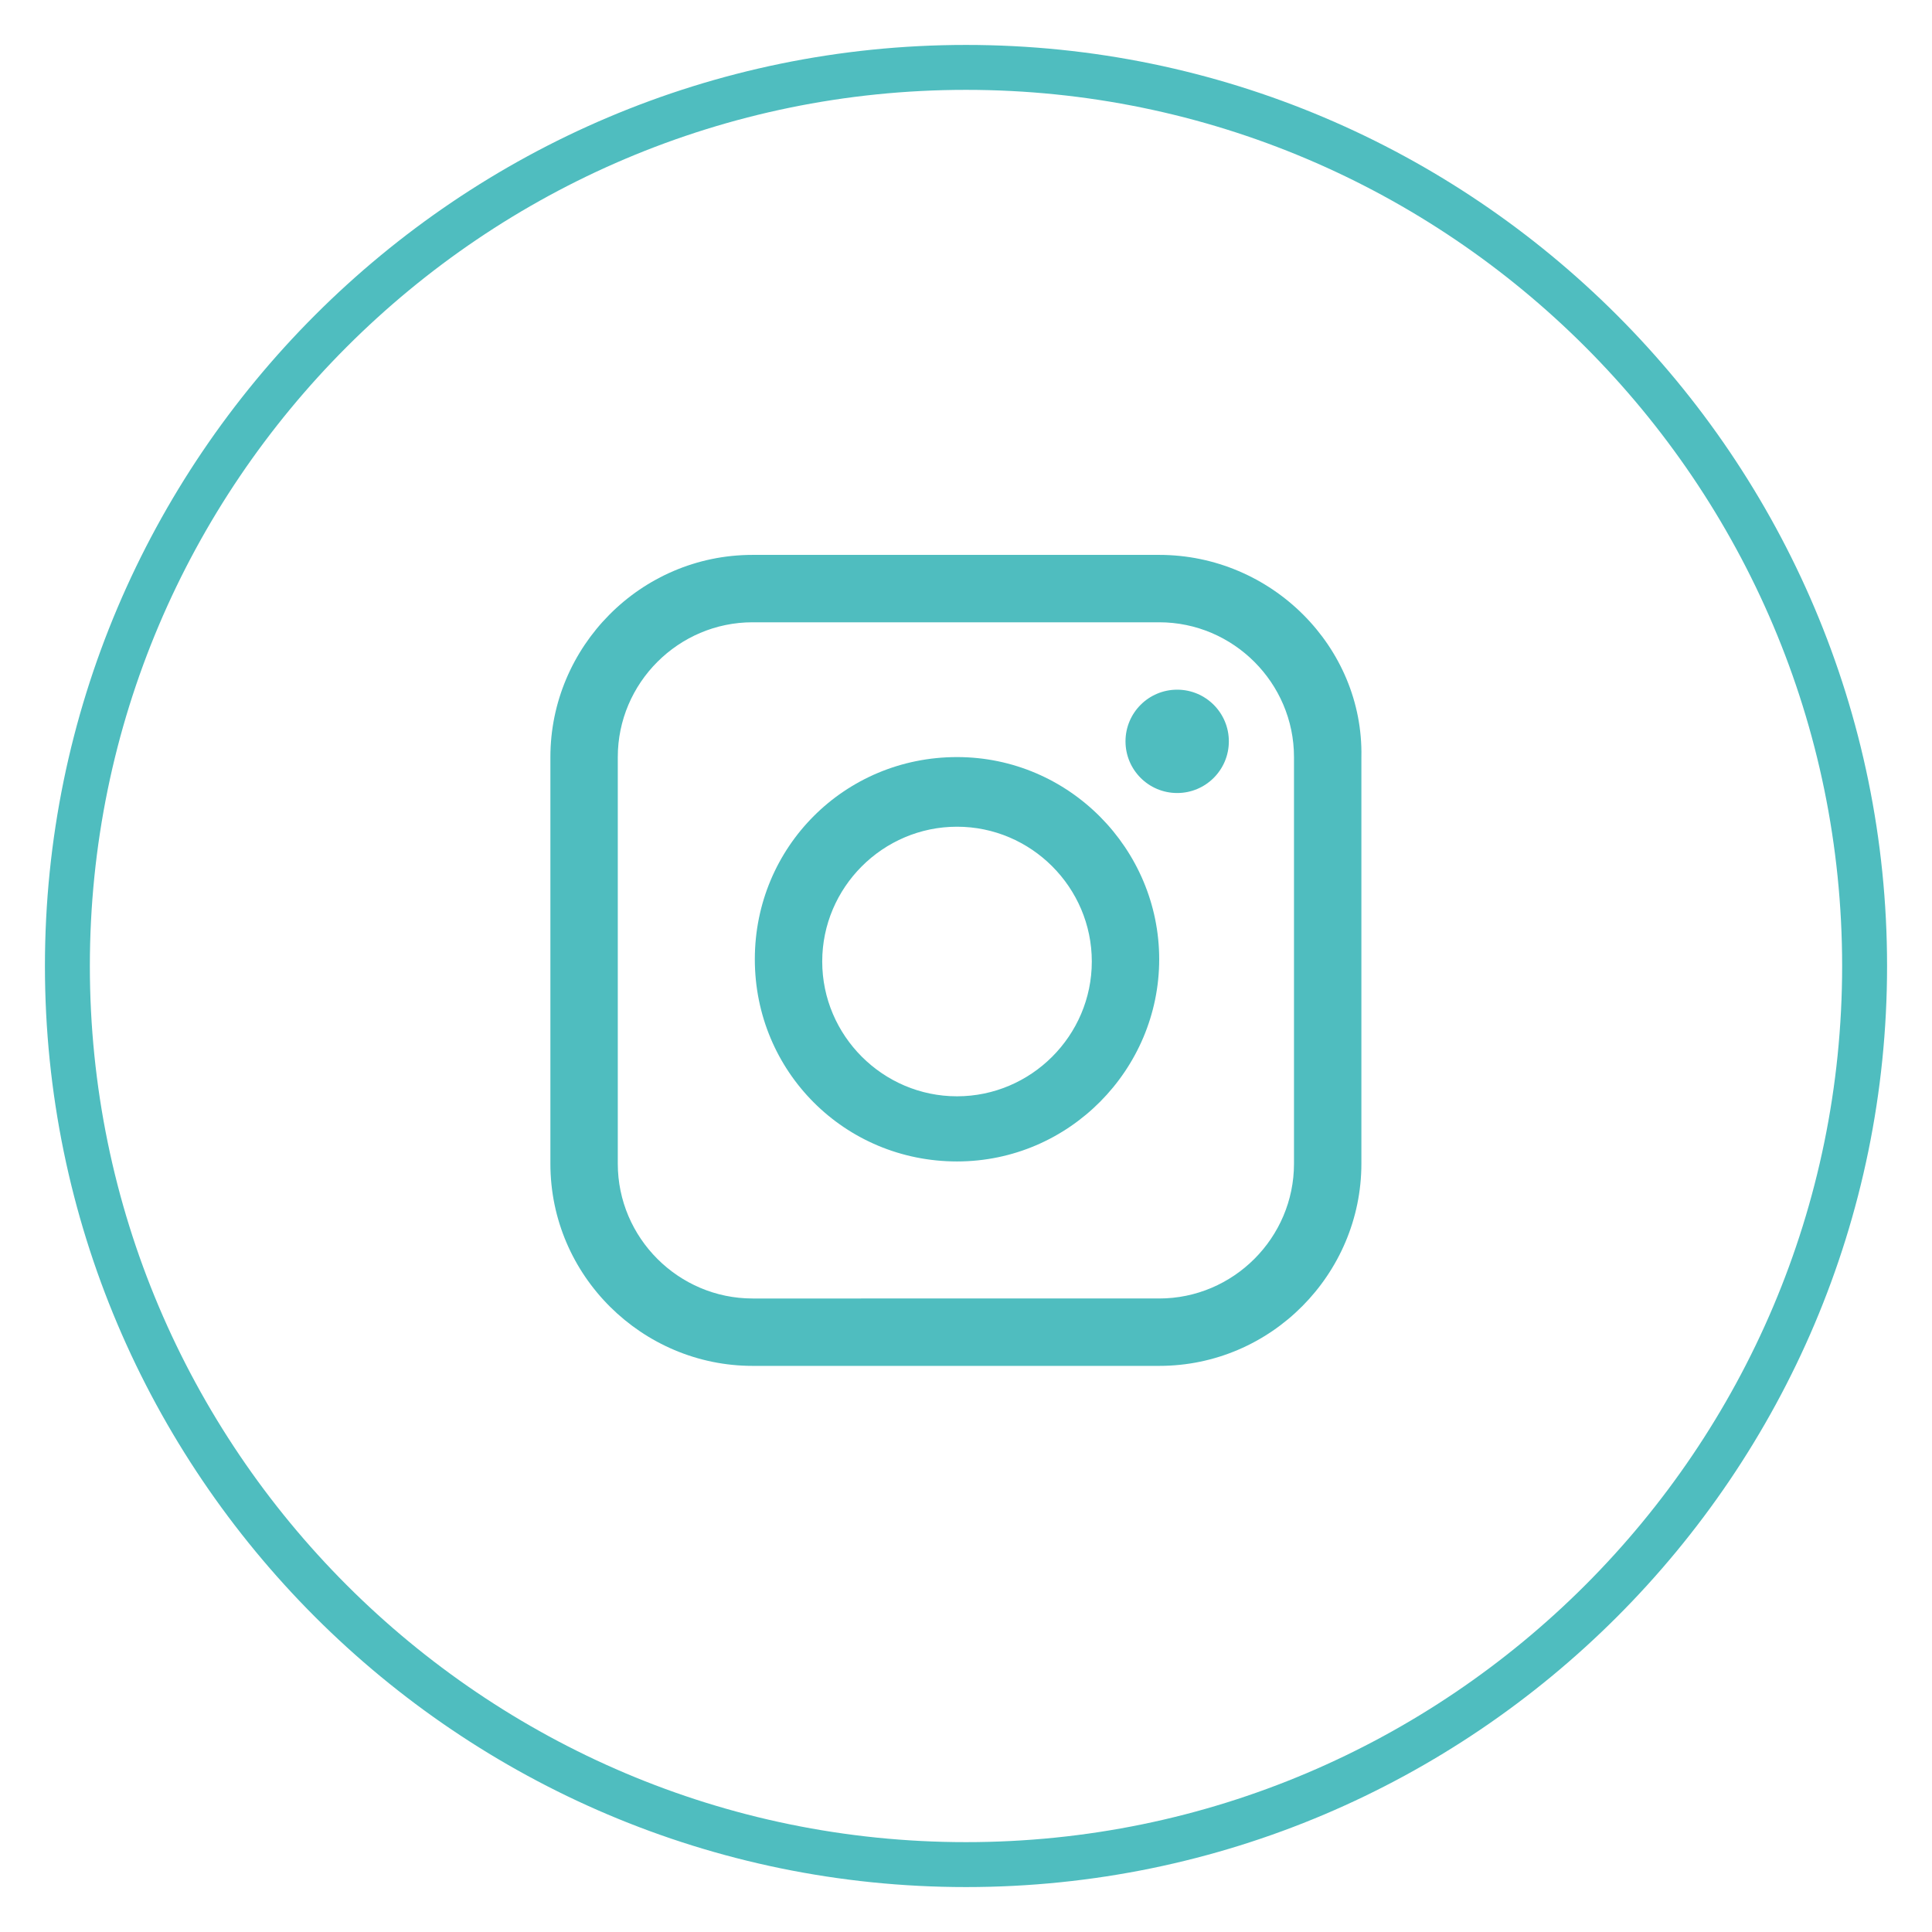
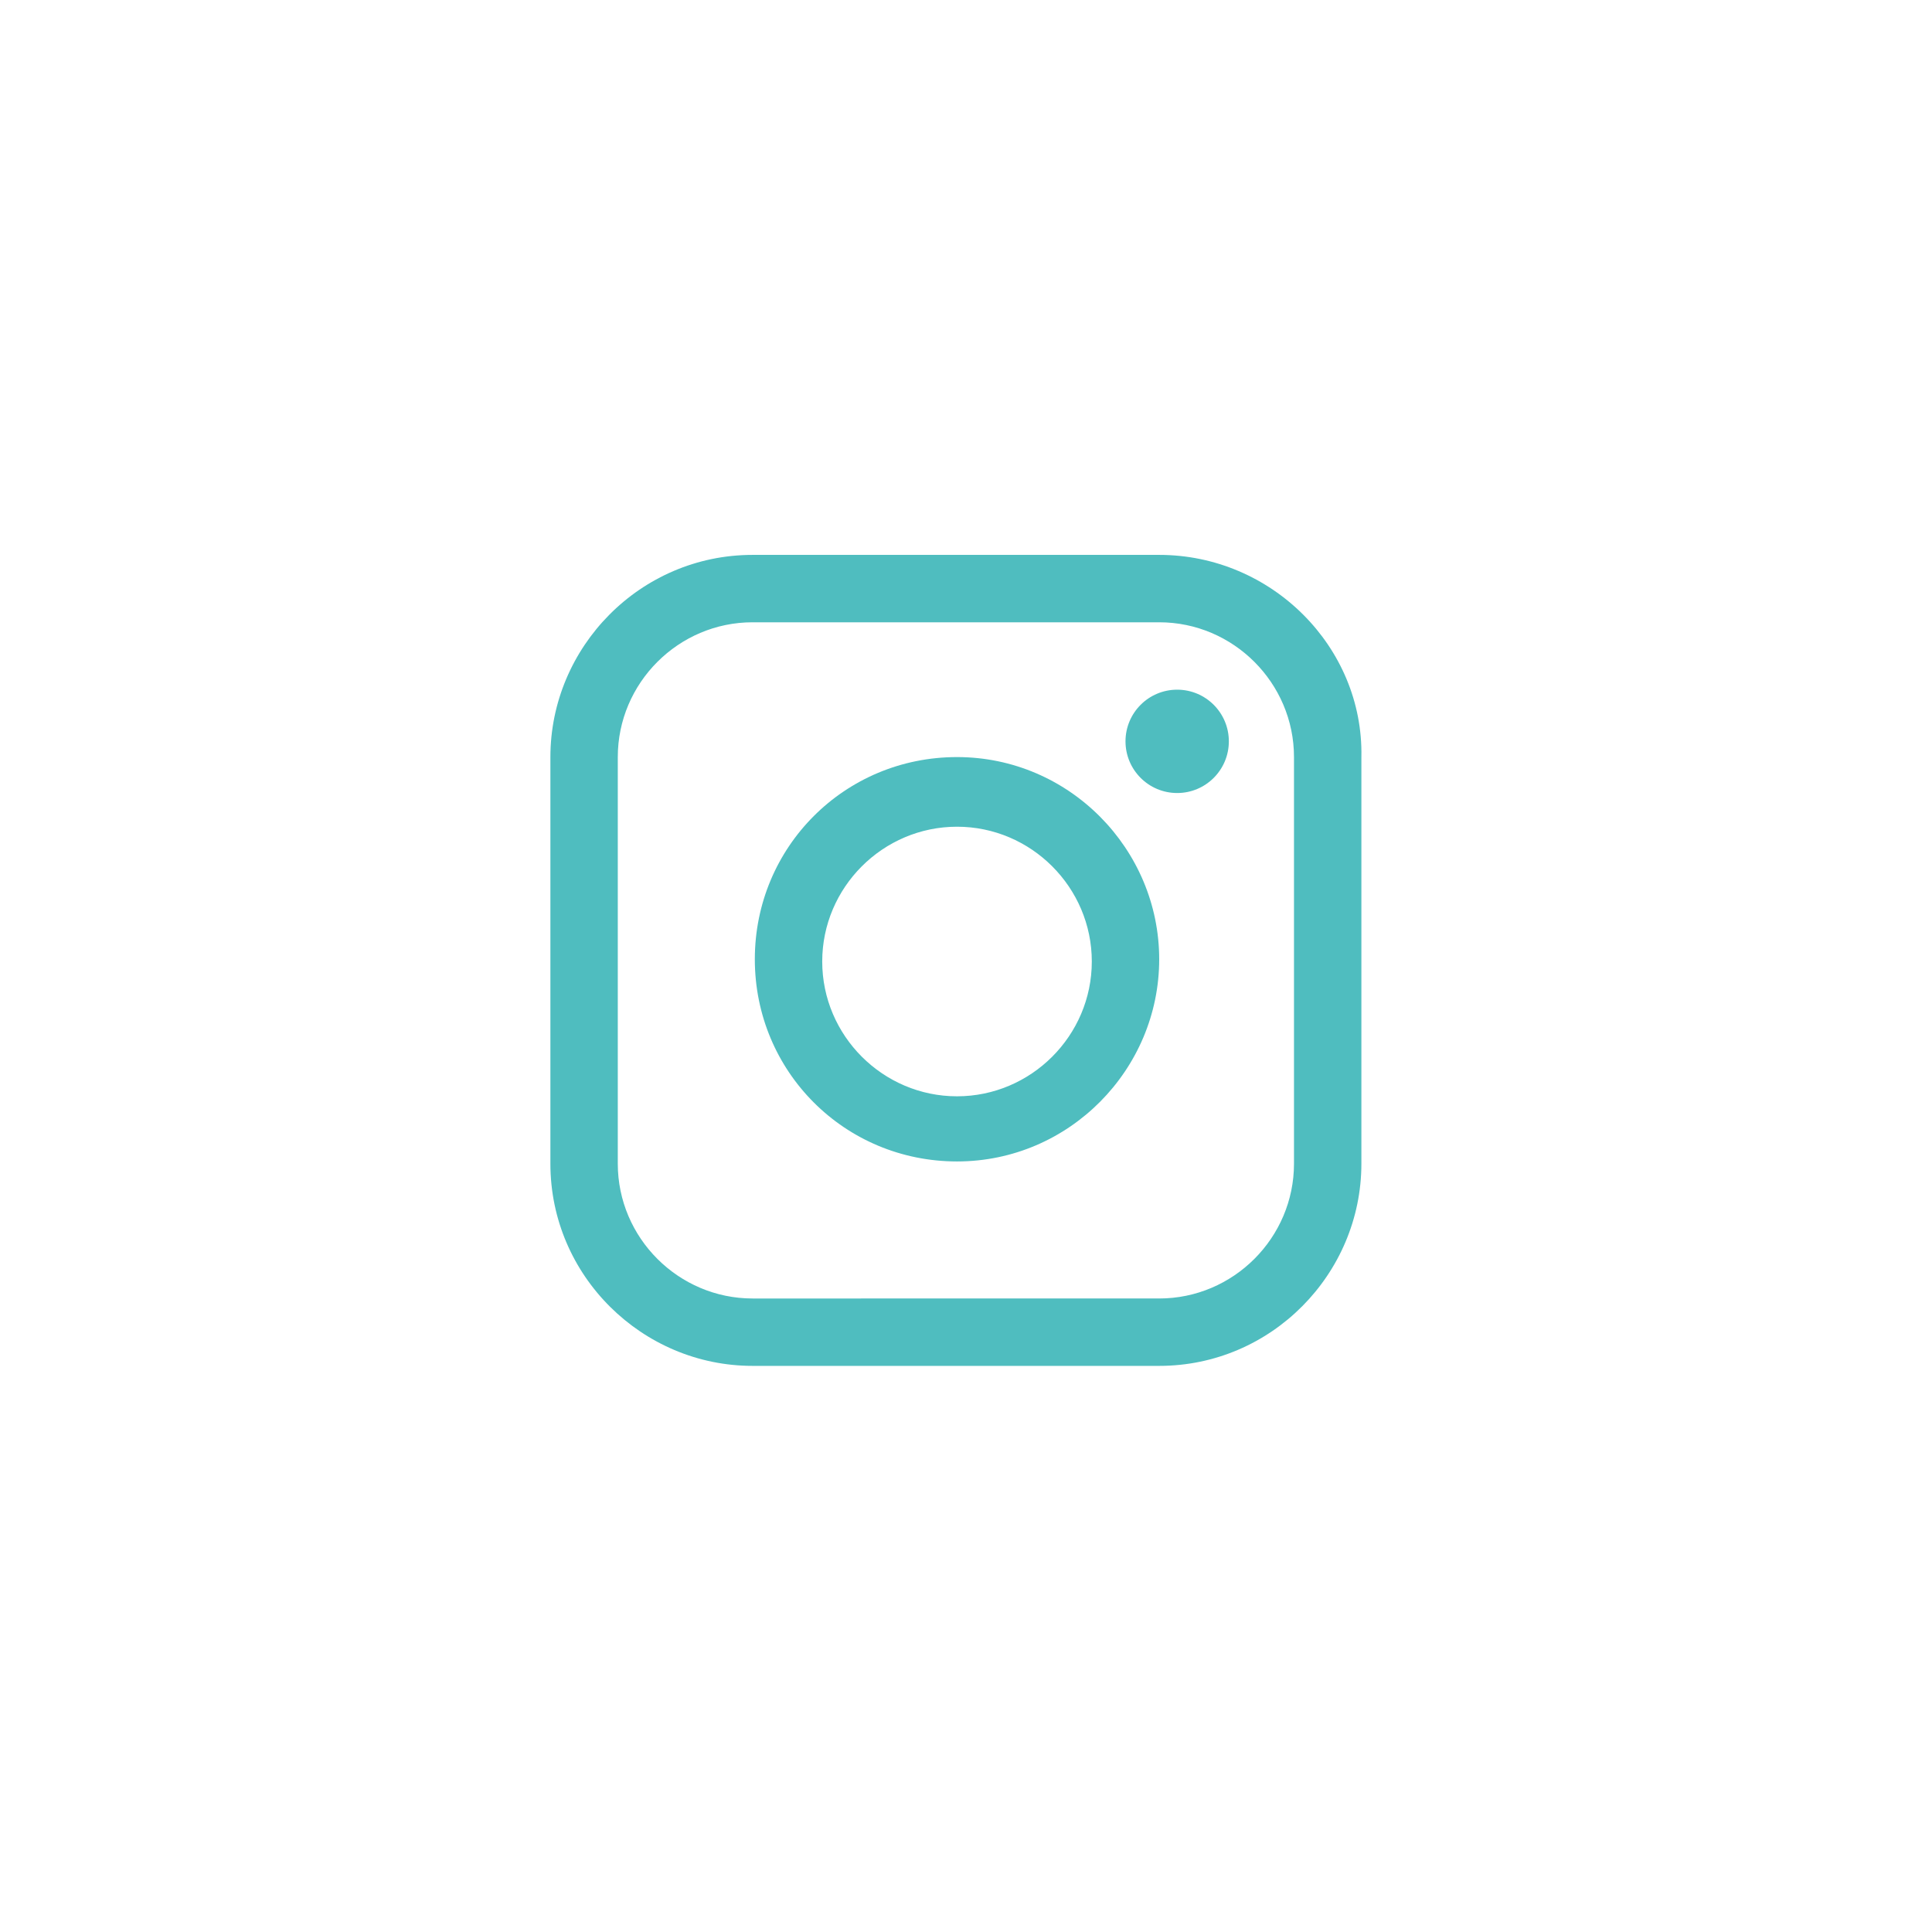
<svg xmlns="http://www.w3.org/2000/svg" version="1.1" x="0px" y="0px" viewBox="0 0 86 86" style="enable-background:new 0 0 86 86;" xml:space="preserve">
  <style type="text/css">
	.st0{display:none;}
	.st1{display:inline;fill:#4FBDBF;}
	.st2{display:inline;fill:none;stroke:#56B8BA;stroke-width:2;stroke-miterlimit:10;}
	.st3{display:inline;fill:none;stroke:#77C2C0;stroke-width:2;stroke-miterlimit:10;}
	.st4{display:inline;fill:#77C2C0;}
	.st5{display:inline;}
	.st6{fill:none;stroke:#CE3821;stroke-miterlimit:10;}
	.st7{fill:none;}
	.st8{fill:#323940;}
	.st9{fill:#FFFFFF;}
	.st10{fill:#4FBDBF;}
	.st11{display:inline;fill:#76C2C0;}
	.st12{display:inline;fill:#FFFFFF;}
</style>
  <g id="Calque_2" class="st0">
    <rect x="-7.7" y="-7" class="st1" width="101.3" height="100" />
  </g>
  <g id="Calque_1" class="st0">
    <path class="st2" d="M-947.1-316.2c7.9,0,14.3-6.4,14.3-14.3s-6.4-14.3-14.3-14.3c-7.9,0-14.3,6.4-14.3,14.3   S-955-316.2-947.1-316.2z M-872.4-275.9c7.1,0,12.8-5.7,12.8-12.8c0-7.1-5.7-12.8-12.8-12.8s-12.8,5.7-12.8,12.8   S-879.4-275.9-872.4-275.9z M-820.9-316.1c7.8,0,14.1-6.3,14.1-14.1c0-7.8-6.3-14.1-14.1-14.1S-835-338-835-330.2   S-828.7-316.1-820.9-316.1z M-859.2-271.7h-26.4c-6.4,0-11.6,5.2-11.7,11.6c0,2,0,0.3-0.1,9.7l-5.4-1.1c0,0-12.2-33.4-16.5-46.1   c-3.2-9.3-8.6-14-15.9-14h-23.9c-7.4,0-12.7,4.7-15.9,14c-5,14.4-16.2,45.2-16.3,45.5c-1.3,3.6,0.5,7.5,4.1,8.8s7.5-0.5,8.8-4.1   c0.1-0.3,8.2-22.4,13.7-38c-0.4,3,0.8-3.3-9.8,51.3c-0.5,2.4,1.4,4.6,3.8,4.6h5.3v50c0,4.6,3.7,8.3,8.3,8.3s8.3-3.7,8.3-8.3v-50   h3.6v50c0,4.6,3.7,8.3,8.3,8.3s8.3-3.7,8.3-8.3v-50h5.3c2.4,0,4.2-2.2,3.8-4.6c-10.6-54.6-9.4-48.3-9.8-51.3   c5.5,15.6,13.6,37.7,13.7,38c1,2.7,3.5,4.4,6.2,4.5c5.5,1.1,9.6,2,16.2,3.3c3,0.6,5.9-1.7,5.9-4.8c0,0,0.1-13.8,0.1-15.5   c0-0.5,0.4-0.9,1-0.9c0.5,0,0.9,0.4,0.9,1c0,13.3,0,77.1,0,82.6c0,3.3,2.6,5.9,5.9,5.9c3.3,0,5.9-2.6,5.9-5.9v-47.2h2.6v47.2   c0,3.3,2.6,5.9,5.9,5.9s5.9-2.6,5.9-5.9c0-34-0.1-73.9-0.1-82.8c0-0.6,0.5-1,1-1c0.6,0,1,0.5,1,1l0.2,36.2c0,2.7,2.2,4.9,4.9,4.9   l0,0c2.7,0,4.9-2.2,4.9-4.9l0,0c0-7.5-0.1-29.4-0.2-36.2C-847.6-266.5-852.8-271.7-859.2-271.7z M-786.5-293.9   c0-8.9-7.3-16.1-16.2-16.1h-34.2c-6.9,0-13.1,3.7-16.4,9.8l-2.4,4.4c0.9,2.2,1.4,4.5,1.4,7c0,4-1.3,7.7-3.5,10.7   c2.5,0.2,4.8,0.9,6.9,2l9.5-17.6c0.2-0.4,0.8-0.7,1.2-0.5c0.5,0.1,0.8,0.6,0.8,1.1v113.6c0,4.5,3.7,8.2,8.2,8.2s8.2-3.7,8.2-8.2   V-245h3.5v65.5c0,4.5,3.7,8.2,8.2,8.2s8.2-3.7,8.2-8.2c0-105.8-0.1-49.7-0.1-114.2c0-0.8,0.6-1.4,1.4-1.4c0.8,0,1.4,0.6,1.4,1.4   l0.3,50.1c0,3.8,3.1,6.8,6.8,6.8l0,0c3.8,0,6.8-3.1,6.8-6.9L-786.5-293.9z" />
    <path class="st3" d="M8.7-222.4c-3-3.3-6.6-7.7-10.1-13c-4.7-6.9-8.4-13.9-11.1-21c-3.4-9-5.2-18-5.2-26.8c0-7.1,1.1-14.4,3.4-21.8   c-15.5-6-30.9-6.7-37.4-6.7c-1.8,0-2.9,0.1-3.1,0.1c-2.5,0.1-4.6,2.2-4.7,4.7c-0.1,1.6-1.9,40.4,21.5,63.8   C-24.2-229.2-5-224.1,8.7-222.4z M68.9-283.1c0,8.8-1.7,17.8-5.2,26.8c-2.7,7-6.4,14.1-11.1,21c-3.6,5.2-7.2,9.6-10.1,13   c13.7-1.8,32.9-6.8,46.7-20.6c23.4-23.4,21.6-62.2,21.5-63.8c-0.1-2.5-2.2-4.6-4.7-4.7c-0.2,0-1.3-0.1-3.1-0.1   c-6.5,0-21.9,0.7-37.4,6.7C67.7-297.5,68.9-290.2,68.9-283.1z M-2.4-329.4c-7.6-4.2-13.3-6.2-13.7-6.4c-2.4-0.8-5,0.3-6.1,2.5   c-0.2,0.3-2.8,5.8-5.2,14.2c5.3,1.1,11,2.7,16.7,4.9C-8.5-319.3-5.7-324.4-2.4-329.4z M-6.4-215.1c-15.9-4-28.9-11-38.7-20.8   c-1-1-1.9-2-2.9-3.1c-6.3,4.6-10.1,8.9-10.3,9.2c-1.7,1.9-1.7,4.8,0,6.7c0.8,0.9,19.7,21.7,43.8,21.7c11.8,0,22.4-5,30.2-10.2   C9.8-212,2-212.9-6.4-215.1z M99.1-239c-0.9,1.1-1.9,2.1-2.9,3.1c-9.8,9.8-22.8,16.8-38.7,20.8c-8.4,2.1-16.2,3-22.1,3.4   c7.8,5.2,18.4,10.2,30.2,10.2c24.1,0,43-20.8,43.8-21.7c1.7-1.9,1.7-4.8,0-6.7C109.2-230.1,105.3-234.3,99.1-239z M7-195.8   c6.2,11.8,14.8,19.6,15.3,20c0.9,0.8,2.1,1.3,3.3,1.3s2.4-0.4,3.3-1.3c0.5-0.4,9.1-8.2,15.3-20c-7.3-2.9-13.6-6.9-18.6-10.7   C20.6-202.7,14.3-198.7,7-195.8z M78.6-319c-2.4-8.4-5-13.9-5.2-14.2c-1.1-2.3-3.7-3.4-6.1-2.5c-0.4,0.1-6.1,2.2-13.7,6.4   c3.3,5,6.1,10.1,8.4,15.2C67.6-316.4,73.3-317.9,78.6-319z M22.3-222.8c0.9,0.8,2.1,1.3,3.3,1.3s2.4-0.4,3.3-1.3   c1.2-1.1,30-27.2,30-60.3s-28.7-59.2-30-60.3c-0.9-0.8-2.1-1.3-3.3-1.3s-2.4,0.4-3.3,1.3c-1.2,1.1-30,27.2-30,60.3   S21-223.9,22.3-222.8z" />
    <path class="st3" d="M-627.4-340.5l-3.5,5.1c-1.3,2-0.7,4.6,1.2,5.9c2,1.3,4.2,0.3,5.5-1.7l2.7-6.6l62.6,41.4l-49.8,9   c-3.5,0.6-6.1,4.1-5.3,7.5l10.8,41.9l-35,52.6c-2.1,3.6-0.8,8.2,2.8,10.3c3.7,2.1,8.3,0.8,10.4-2.8c0,0,36.6-55,36.7-55.4l1.9,7.7   l-5.5,43.9c-0.7,4.1,2.1,7.9,6.3,8.6c4.1,0.7,8.1-2.1,8.8-6.1l5.7-45c0.2-1.1,0-3.5-0.3-4.5l-12.5-49.7l32.5-5.9   c3.5-0.6,5.8-4,5.2-7.5c-0.5-2.7-2.7-4.2-2.8-4.4l-69.9-46.1c-1-0.7-2.2-1-3.4-1l0,0C-624.3-343.1-626.2-342.2-627.4-340.5z    M-598.2-304c0-6.9-5.7-12.6-12.7-12.6s-12.7,5.6-12.7,12.6s5.7,12.6,12.7,12.6S-598.2-297-598.2-304z" />
    <path class="st3" d="M-351.4-186.4h-5.9v-5.9h5.9V-186.4z M-369.1-180.6h-5.9v-5.9h5.9V-180.6z M-361-207.6   c17.3-28.8,27.7-61.1,30.3-94.6l31.7,31.8c5-9.9,3.1-21.9-4.7-29.8l-2.8-2.8c-1.9-1.9-4-3.4-6.3-4.6l29.5,0.1   c-3.5-10.5-13.3-17.7-24.4-17.7h-4c-2.8,0-5.6,0.5-8.3,1.4l21.1-21.1c-9.9-5-21.9-3.1-29.8,4.7l-2.8,2.8c-1.9,1.9-3.4,4-4.6,6.3   c-1.2-2.4-2.7-4.5-4.6-6.4l-2.8-2.8c-7.8-7.9-19.8-9.9-29.7-5l20.9,21.2c-2.7-0.9-5.5-1.4-8.3-1.4h-4c-11.1-0.1-21,7-24.5,17.5   l29.5,0.1c-2.4,1.2-4.5,2.7-6.4,4.6l-2.8,2.8c-7.9,7.8-9.9,19.8-5,29.7l31.2-30.8c-2.2,32.2-13.8,63-33.5,88.5   c-4.4-1.3-8.9-2.2-13.5-2.9l-0.2,38.2l67.5,0.3l-0.1-0.2C-332.7-190.5-345.9-200.8-361-207.6z M-244.4-257.6   c10.3,10.3,10.3,27,0,37.4c-10.3,10.3-27,10.3-37.4,0c-10.3-10.3-10.3-27,0-37.4C-271.5-267.9-254.8-267.9-244.4-257.6z    M-292.4-192.1h58.7v5.9h-58.7V-192.1z M-280.6-180.4h35.2v5.9h-35.2V-180.4z M-342.3-203.8l8.8,5.9h117.4v-5.9H-342.3z" />
    <polygon class="st4" points="312.4,-226.9 310.8,-223.6 311.3,-220.7 312.4,-223 319.9,-207.7 336.5,-205.2 324.5,-193.3    327.3,-176.5 312.4,-184.5 297.6,-176.5 300.4,-193.4 288.4,-205.3 297.9,-206.7 295.3,-208 284.7,-206.5 298.6,-192.7    295.3,-173.4 312.4,-182.5 312.7,-182.4 329.6,-173.4 326.3,-192.7 340.2,-206.5 321,-209.3  " />
    <polygon class="st4" points="299.6,-209.8 310.6,-203.9 306.9,-226 307.3,-229.5 304.7,-227 308,-207.5 290.8,-216.7 273.7,-207.5    277,-227 263.1,-240.7 282.3,-243.5 290.8,-261.2 299.4,-243.5 309.3,-242.1 309.6,-244 300.7,-245.4 290.8,-265.7 281,-245.4    258.9,-242.1 274.9,-226.3 271.1,-203.9 290.8,-214.5  " />
    <polygon class="st4" points="389.7,-208.1 387.1,-206.7 396.8,-205.2 384.8,-193.3 387.6,-176.5 372.8,-184.5 357.9,-176.5    360.7,-193.4 348.7,-205.3 365.3,-207.7 372.8,-223 373.7,-221.1 374.1,-224.1 372.8,-226.9 364.2,-209.3 345,-206.5 358.9,-192.7    355.6,-173.4 372.8,-182.5 373,-182.4 389.9,-173.4 386.6,-192.7 400.5,-206.5  " />
    <polygon class="st4" points="426,-242.1 404,-245.4 394.1,-265.7 384.2,-245.4 374.6,-243.9 374.9,-242 385.5,-243.5 394.1,-261.2    402.7,-243.5 421.8,-240.7 408,-227 411.2,-207.5 394.1,-216.7 376.9,-207.5 380.2,-227 376.9,-230.2 377.5,-226.9 378.1,-226.3    374.3,-203.9 394.1,-214.5 394.3,-214.3 413.8,-203.9 410.1,-226.3  " />
    <path class="st4" d="M328.4-294.3l0.6-1.2l13.1-27.1l13.7,28.2l30.7,4.5l-22.2,22l0.2,1.3l5,29.7l-27.4-14.7l-1.2,0.6l-26.3,14   l5.2-31.1l-0.9-0.9l-21.3-21.1L328.4-294.3z M317.9-267.1l-5.7,33.9l29.9-16l0.3,0.1l29.7,15.9l-5.7-33.9l0.2-0.2l24-23.8   l-33.5-4.9l-15-30.8l-15,30.8l-33.5,4.9L317.9-267.1z" />
    <polygon class="st4" points="293.4,-313 267.4,-342.9 265.9,-341.6 292,-311.7  " />
    <polygon class="st4" points="259.8,-305.9 286.4,-295.9 287.1,-297.8 260.5,-307.8  " />
    <polygon class="st4" points="312,-315.6 302.4,-349.1 300.5,-348.5 310.2,-315.1  " />
    <polygon class="st4" points="417.1,-342.9 391,-313 392.5,-311.7 418.6,-341.5  " />
    <polygon class="st4" points="424.7,-305.9 424,-307.8 397.4,-297.8 398.1,-295.9  " />
    <polygon class="st4" points="382.1,-349.1 372.4,-315.6 374.3,-315.1 384,-348.5  " />
    <g class="st5">
      <path class="st6" d="M-105.2-143.3c-0.3,0-0.5,0-0.8,0c-2,0-4,0.7-5.6,2c-1.6-1.3-3.6-2-5.6-2c-0.3,0-0.5,0-0.8,0    c-2.8,0.3-4.9,1.3-6.2,3.1c-1.3,1.7-1.8,4-1.3,6.8c0.6,3.9,5.3,8.3,9.1,11.9c0,0,1.9,1.9,2.4,2.4c0.4,0.4,1.3,1.1,2.3,1.1    s1.9-0.7,2.3-1.1c0.6-0.5,2.4-2.4,2.4-2.4c3.8-3.5,8.4-7.9,9.1-11.9c0.5-2.8,0-5.1-1.3-6.8C-100.3-142-102.3-143-105.2-143.3z" />
      <g>
        <path class="st7" d="M-94.4-148.5c-4.6-4.6-10.7-7.2-17.3-7.2s-12.7,2.5-17.3,7.2c-4.6,4.6-7.2,10.7-7.2,17.3     c0,6.5,2.5,12.7,7.2,17.3c4.6,4.6,10.7,7.2,17.3,7.2c5.8,0,11.5-2.1,15.9-5.9c0.5-0.4,1-0.9,1.4-1.3s0.9-0.9,1.3-1.4     c3.8-4.4,5.9-10,5.9-15.9C-87.2-137.8-89.8-143.9-94.4-148.5z" />
-         <path class="st8" d="M-87.1-111.3l1.7-2.6c0.3-0.5,0.6-0.9,0.8-1.3c2.9-4.8,4.4-10.4,4.4-16c0-8.4-3.3-16.3-9.2-22.3     c-6-6-13.9-9.2-22.3-9.2s-16.3,3.3-22.3,9.2c-6,6-9.2,13.9-9.2,22.3s3.3,16.3,9.2,22.3c6,6,13.9,9.2,22.3,9.2     c5.7,0,11.2-1.5,16-4.4c0.4-0.2,0.8-0.5,1.3-0.8l2.6-1.7L-65.2-80c1.2,1.2,3.4,1.2,4.6,0c0.6-0.6,1-1.4,1-2.3s-0.3-1.7-1-2.3     L-87.1-111.3z M-90.1-112.8c-0.5,0.6-1,1.1-1.5,1.6s-1,1-1.6,1.5c-5.1,4.4-11.7,6.8-18.5,6.8c-7.6,0-14.7-3-20.1-8.3     c-5.4-5.4-8.3-12.5-8.3-20.1c0-7.6,3-14.7,8.3-20.1c5.4-5.4,12.5-8.3,20.1-8.3s14.7,3,20.1,8.3c5.4,5.4,8.3,12.5,8.3,20.1     C-83.2-124.5-85.7-117.9-90.1-112.8L-90.1-112.8z" />
        <path class="st9" d="M-91.6-151.4c-5.4-5.4-12.5-8.3-20.1-8.3s-14.7,3-20.1,8.3c-5.4,5.4-8.3,12.5-8.3,20.1     c0,7.6,3,14.7,8.3,20.1c5.4,5.4,12.5,8.3,20.1,8.3c6.8,0,13.3-2.4,18.5-6.8c0.6-0.5,1.1-1,1.6-1.5s1-1,1.5-1.6l0,0     c4.4-5.1,6.8-11.7,6.8-18.5C-83.2-138.9-86.2-146-91.6-151.4z M-94.4-114c-0.4,0.4-0.9,0.9-1.4,1.3c-4.4,3.8-10,5.9-15.9,5.9     c-6.5,0-12.7-2.5-17.3-7.2c-4.6-4.6-7.2-10.7-7.2-17.3c0-6.5,2.5-12.7,7.2-17.3c4.6-4.6,10.7-7.2,17.3-7.2s12.7,2.5,17.3,7.2     c4.6,4.6,7.2,10.7,7.2,17.3c0,5.8-2.1,11.5-5.9,15.9C-93.5-114.9-94-114.4-94.4-114z" />
      </g>
    </g>
  </g>
  <g id="RS_-Blanc">
    <g class="st0">
      <path class="st1" d="M43,84C20.4,84,2,65.6,2,43S20.4,2,43,2s41,18.4,41,41S65.6,84,43,84z M43,4C21.5,4,4,21.5,4,43    s17.5,39,39,39s39-17.5,39-39S64.5,4,43,4z" />
      <path class="st1" d="M34.3,36.9H38v-3.6c0-1.6,0-4.1,1.2-5.6c1.2-1.6,2.9-2.7,5.8-2.7c4.7,0,6.7,0.7,6.7,0.7l-0.9,5.5    c0,0-1.6-0.4-3-0.4s-2.7,0.5-2.7,2V37H51l-0.4,5.4H45V61h-7V42.3h-3.7V36.9z" />
    </g>
    <g class="st0">
      <path class="st1" d="M43,84C20.4,84,2,65.6,2,43S20.4,2,43,2s41,18.4,41,41S65.6,84,43,84z M43,4C21.5,4,4,21.5,4,43    s17.5,39,39,39s39-17.5,39-39S64.5,4,43,4z" />
      <path class="st1" d="M61,33.8c-1.3,0.6-2.7,1-4.2,1.2c1.5-0.9,2.7-2.4,3.2-4.1c-1.4,0.8-3,1.5-4.7,1.8c-1.3-1.4-3.3-2.3-5.4-2.3    c-4.1,0-7.4,3.3-7.4,7.4c0,0.6,0.1,1.1,0.2,1.7c-6.1-0.3-11.6-3.2-15.2-7.7c-0.6,1.1-1,2.4-1,3.7c0,2.6,1.3,4.8,3.3,6.1    c-1.2,0-2.3-0.4-3.3-0.9v0.1c0,3.6,2.5,6.6,5.9,7.2c-0.6,0.2-1.3,0.3-1.9,0.3c-0.5,0-0.9,0-1.4-0.1c0.9,2.9,3.7,5.1,6.9,5.1    c-2.5,2-5.7,3.2-9.2,3.2c-0.6,0-1.2,0-1.8-0.1c3.3,2.1,7.2,3.3,11.3,3.3c13.6,0,21-11.3,21-21c0-0.3,0-0.6,0-1    C58.7,36.5,60,35.2,61,33.8" />
    </g>
    <g class="st0">
      <path class="st1" d="M43,84C20.4,84,2,65.6,2,43S20.4,2,43,2s41,18.4,41,41S65.6,84,43,84z M43,4C21.5,4,4,21.5,4,43    s17.5,39,39,39s39-17.5,39-39S64.5,4,43,4z" />
      <path class="st1" d="M32.9,57.9h-7V35.4h7V57.9z M29.2,32.6L29.2,32.6c-2.6,0-4.2-1.7-4.2-3.9s1.7-3.9,4.3-3.9s4.2,1.7,4.2,3.9    C33.5,30.9,31.8,32.6,29.2,32.6z M61,57.9h-8V46.3c0-3-1.2-5.1-4-5.1c-2.1,0-3.3,1.4-3.8,2.8C45,44.5,45,45.2,45,45.8V58h-7.9    c0,0,0.1-20.6,0-22.5H45V39c0.5-1.5,3-3.7,7-3.7c5,0,8.9,3.2,8.9,10.2L61,57.9L61,57.9z" />
    </g>
    <g>
      <g>
-         <path class="st10" d="M43,84C20.4,84,2,65.6,2,43S20.4,2,43,2s41,18.4,41,41S65.6,84,43,84z M43,4C21.5,4,4,21.5,4,43     s17.5,39,39,39s39-17.5,39-39S64.5,4,43,4z" />
-       </g>
+         </g>
      <path class="st10" d="M51.6,24.7H33.5c-5,0-9,4.1-9,9v18.1c0,5,4.1,9,9,9h18.1c5,0,9-4.1,9-9V33.7C60.7,28.8,56.6,24.7,51.6,24.7z     M57.6,51.8c0,3.3-2.7,6-6,6H33.5c-3.3,0-6-2.7-6-6V33.7c0-3.3,2.7-6,6-6h18.1c3.3,0,6,2.7,6,6V51.8z" />
      <circle class="st10" cx="52.4" cy="33" r="2.3" />
      <path class="st10" d="M42.6,33.7c-5,0-9,4-9,9s4,9,9,9s9-4.1,9-9S47.6,33.7,42.6,33.7z M42.6,48.8c-3.3,0-6-2.7-6-6s2.7-6,6-6    s6,2.7,6,6S45.9,48.8,42.6,48.8z" />
    </g>
    <g class="st0">
      <circle class="st11" cx="43" cy="43.7" r="41.1" />
      <g>
        <path class="st12" d="M75.1,32.6c-0.9-0.9-2.4-0.9-3.3,0L43,61.4L14.2,32.6c-0.9-0.9-2.4-0.9-3.3,0c-0.9,0.9-0.9,2.4,0,3.3     l30.4,30.3c0.5,0.5,1,0.7,1.6,0.7s1.2-0.2,1.6-0.7l30.4-30.4C76,34.9,76,33.5,75.1,32.6L75.1,32.6z" />
      </g>
    </g>
  </g>
  <g id="Calque_5">
</g>
  <g id="RS_-_Bleu" class="st0">
    <g class="st5">
      <path class="st9" d="M43,84C20.4,84,2,65.6,2,43S20.4,2,43,2s41,18.4,41,41S65.6,84,43,84z M43,4C21.5,4,4,21.5,4,43    s17.5,39,39,39s39-17.5,39-39S64.5,4,43,4z" />
      <path class="st9" d="M34.3,36.9H38v-3.6c0-1.6,0-4.1,1.2-5.6c1.2-1.6,2.9-2.7,5.8-2.7c4.7,0,6.7,0.7,6.7,0.7l-0.9,5.5    c0,0-1.6-0.4-3-0.4s-2.7,0.5-2.7,2V37H51l-0.4,5.4H45V61h-7V42.3h-3.7V36.9z" />
    </g>
    <g>
      <path class="st12" d="M43,83.7c-22.6,0-41-18.4-41-41s18.4-41,41-41s41,18.4,41,41S65.6,83.7,43,83.7z M43,3.7    c-21.5,0-39,17.5-39,39s17.5,39,39,39s39-17.5,39-39S64.5,3.7,43,3.7z" />
      <path class="st12" d="M61,33.5c-1.3,0.6-2.7,1-4.2,1.2c1.5-0.9,2.7-2.4,3.2-4.1c-1.4,0.8-3,1.5-4.7,1.8C54,31,52,30.1,49.9,30.1    c-4.1,0-7.4,3.3-7.4,7.4c0,0.6,0.1,1.1,0.2,1.7c-6.1-0.3-11.6-3.2-15.2-7.7c-0.6,1.1-1,2.4-1,3.7c0,2.6,1.3,4.8,3.3,6.1    c-1.2,0-2.3-0.4-3.3-0.9v0.1c0,3.6,2.5,6.6,5.9,7.2c-0.6,0.2-1.3,0.3-1.9,0.3c-0.5,0-0.9,0-1.4-0.1C30,50.8,32.8,53,36,53    c-2.5,2-5.7,3.2-9.2,3.2c-0.6,0-1.2,0-1.8-0.1c3.3,2.1,7.2,3.3,11.3,3.3c13.6,0,21-11.3,21-21c0-0.3,0-0.6,0-1    C58.7,36.2,60,34.9,61,33.5" />
    </g>
    <g>
      <path class="st12" d="M43,84C20.4,84,2,65.6,2,43S20.4,2,43,2s41,18.4,41,41S65.6,84,43,84z M43,4C21.5,4,4,21.5,4,43    s17.5,39,39,39s39-17.5,39-39S64.5,4,43,4z" />
      <path class="st12" d="M32.9,57.9h-7V35.4h7V57.9z M29.2,32.6L29.2,32.6c-2.6,0-4.2-1.7-4.2-3.9s1.7-3.9,4.3-3.9s4.2,1.7,4.2,3.9    C33.5,30.9,31.8,32.6,29.2,32.6z M61,57.9h-8V46.3c0-3-1.2-5.1-4-5.1c-2.1,0-3.3,1.4-3.8,2.8C45,44.5,45,45.2,45,45.8V58h-7.9    c0,0,0.1-20.6,0-22.5H45V39c0.5-1.5,3-3.7,7-3.7c5,0,8.9,3.2,8.9,10.2L61,57.9L61,57.9z" />
    </g>
    <g>
      <g class="st5">
        <path class="st9" d="M43,84C20.4,84,2,65.6,2,43S20.4,2,43,2s41,18.4,41,41S65.6,84,43,84z M43,4C21.5,4,4,21.5,4,43     s17.5,39,39,39s39-17.5,39-39S64.5,4,43,4z" />
      </g>
      <path class="st12" d="M51.6,24.7H33.5c-5,0-9,4.1-9,9v18.1c0,5,4.1,9,9,9h18.1c5,0,9-4.1,9-9V33.7C60.7,28.8,56.6,24.7,51.6,24.7z     M57.6,51.8c0,3.3-2.7,6-6,6H33.5c-3.3,0-6-2.7-6-6V33.7c0-3.3,2.7-6,6-6h18.1c3.3,0,6,2.7,6,6V51.8z" />
      <circle class="st12" cx="52.4" cy="33" r="2.3" />
      <path class="st12" d="M42.6,33.7c-5,0-9,4-9,9s4,9,9,9s9-4.1,9-9S47.6,33.7,42.6,33.7z M42.6,48.8c-3.3,0-6-2.7-6-6s2.7-6,6-6    s6,2.7,6,6S45.9,48.8,42.6,48.8z" />
    </g>
    <g>
      <circle class="st12" cx="43" cy="42.7" r="41.1" />
      <g class="st5">
        <path class="st10" d="M75.1,31.6c-0.9-0.9-2.4-0.9-3.3,0L43,60.4L14.2,31.6c-0.9-0.9-2.4-0.9-3.3,0c-0.9,0.9-0.9,2.4,0,3.3     l30.4,30.3c0.5,0.5,1,0.7,1.6,0.7s1.2-0.2,1.6-0.7l30.4-30.4C76,33.9,76,32.5,75.1,31.6L75.1,31.6z" />
      </g>
    </g>
  </g>
</svg>